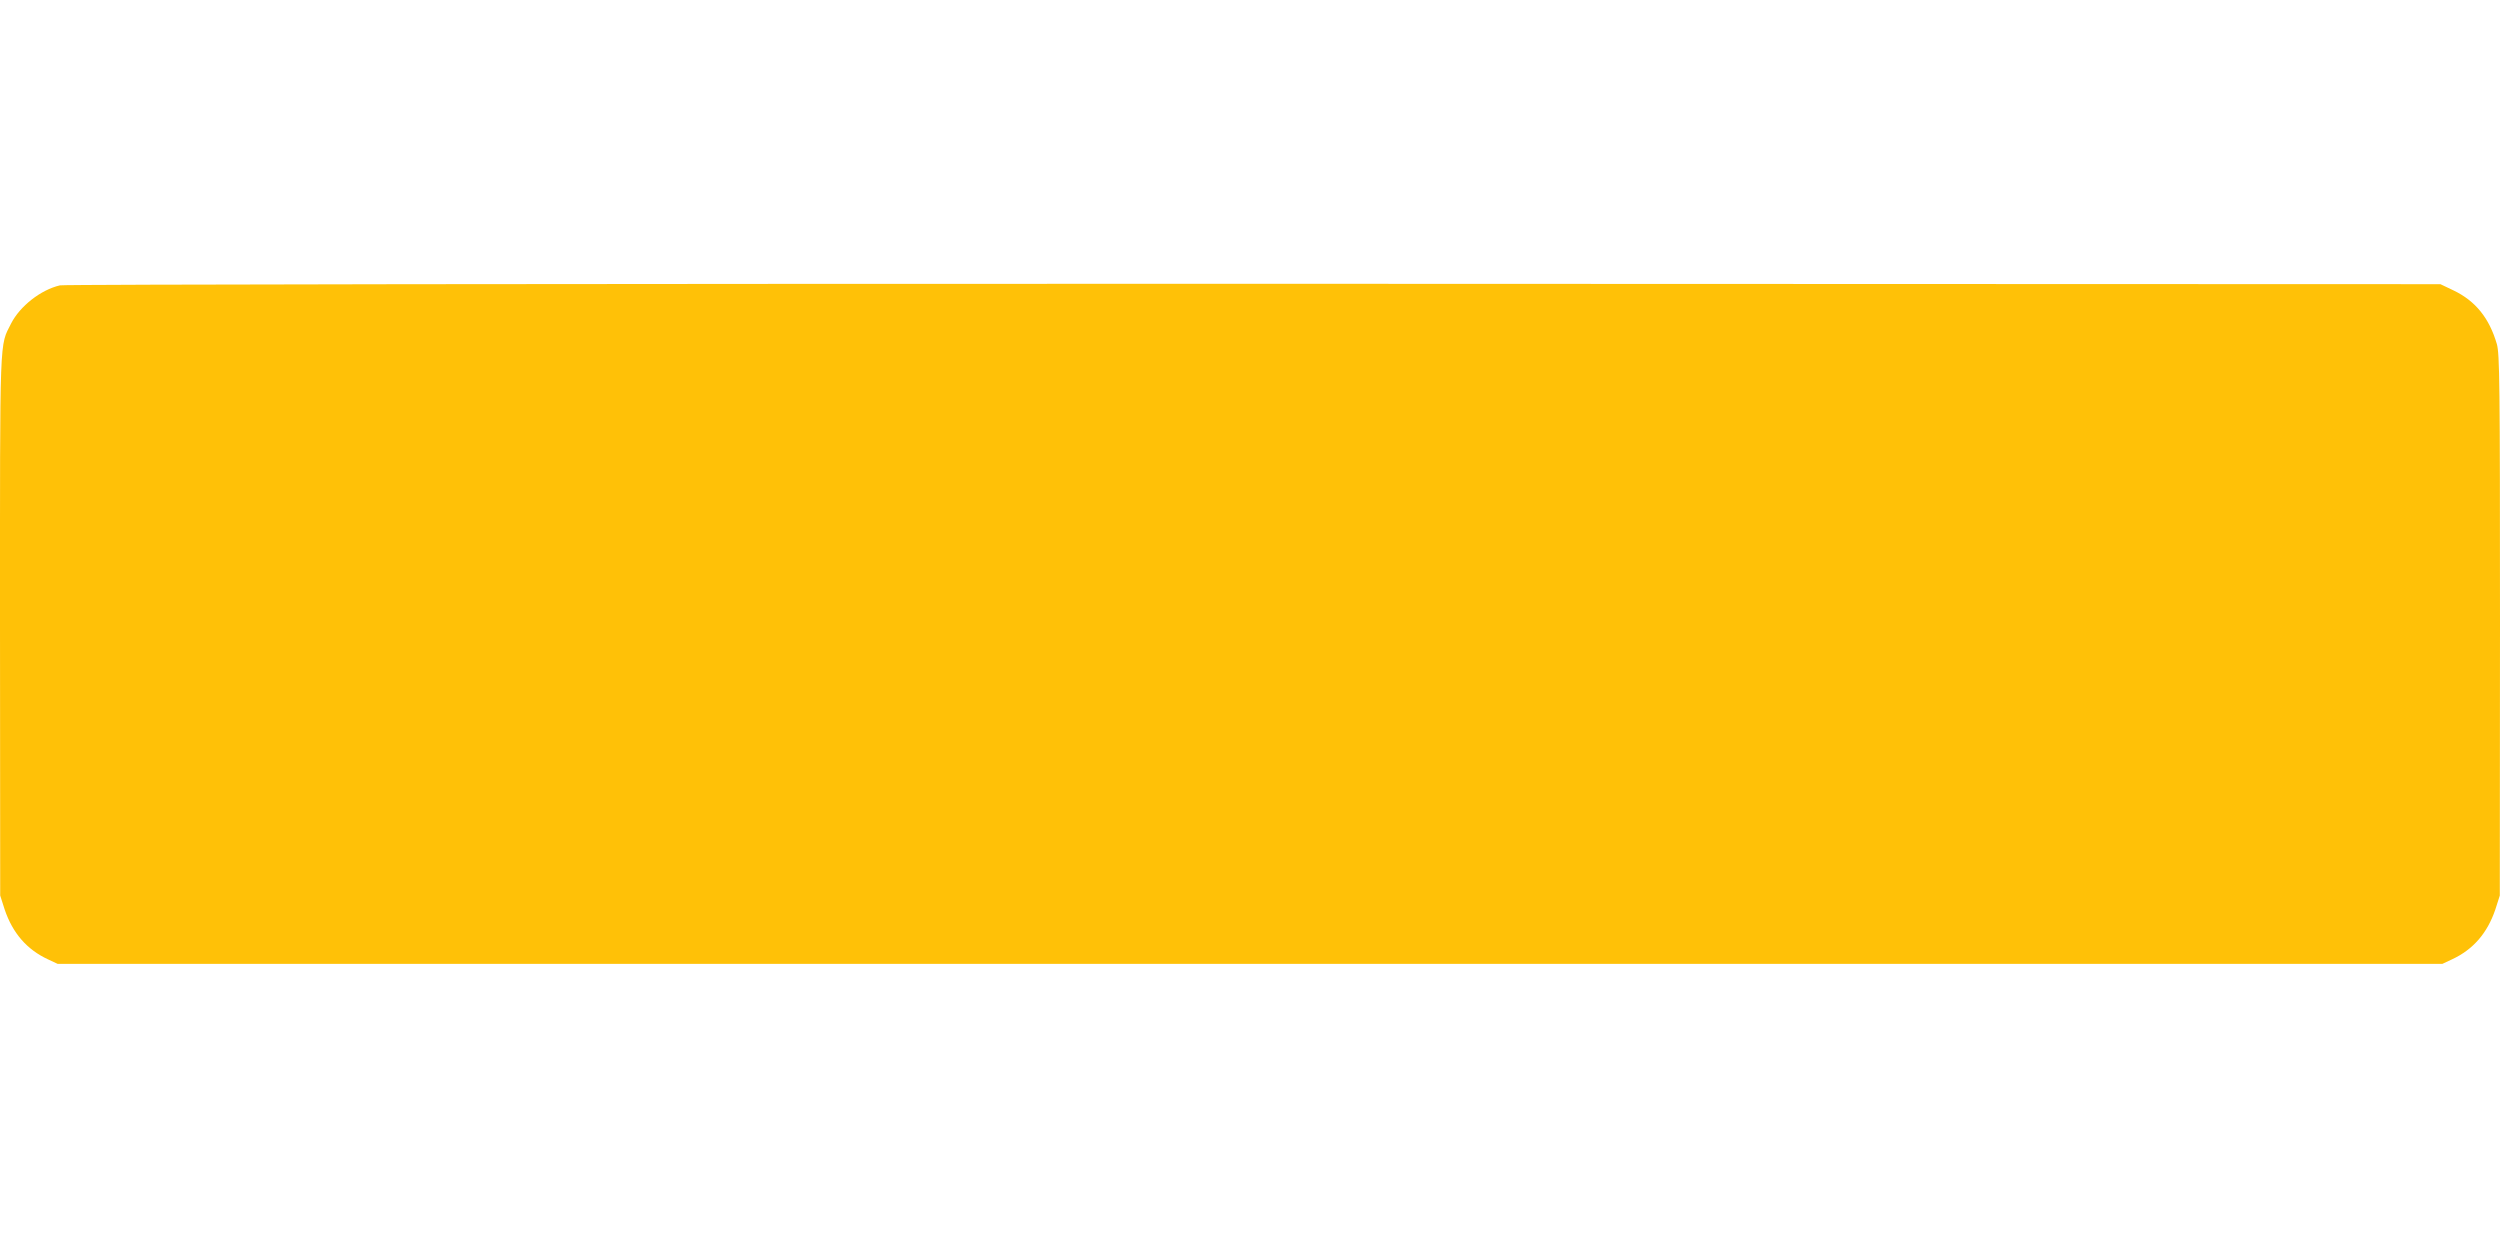
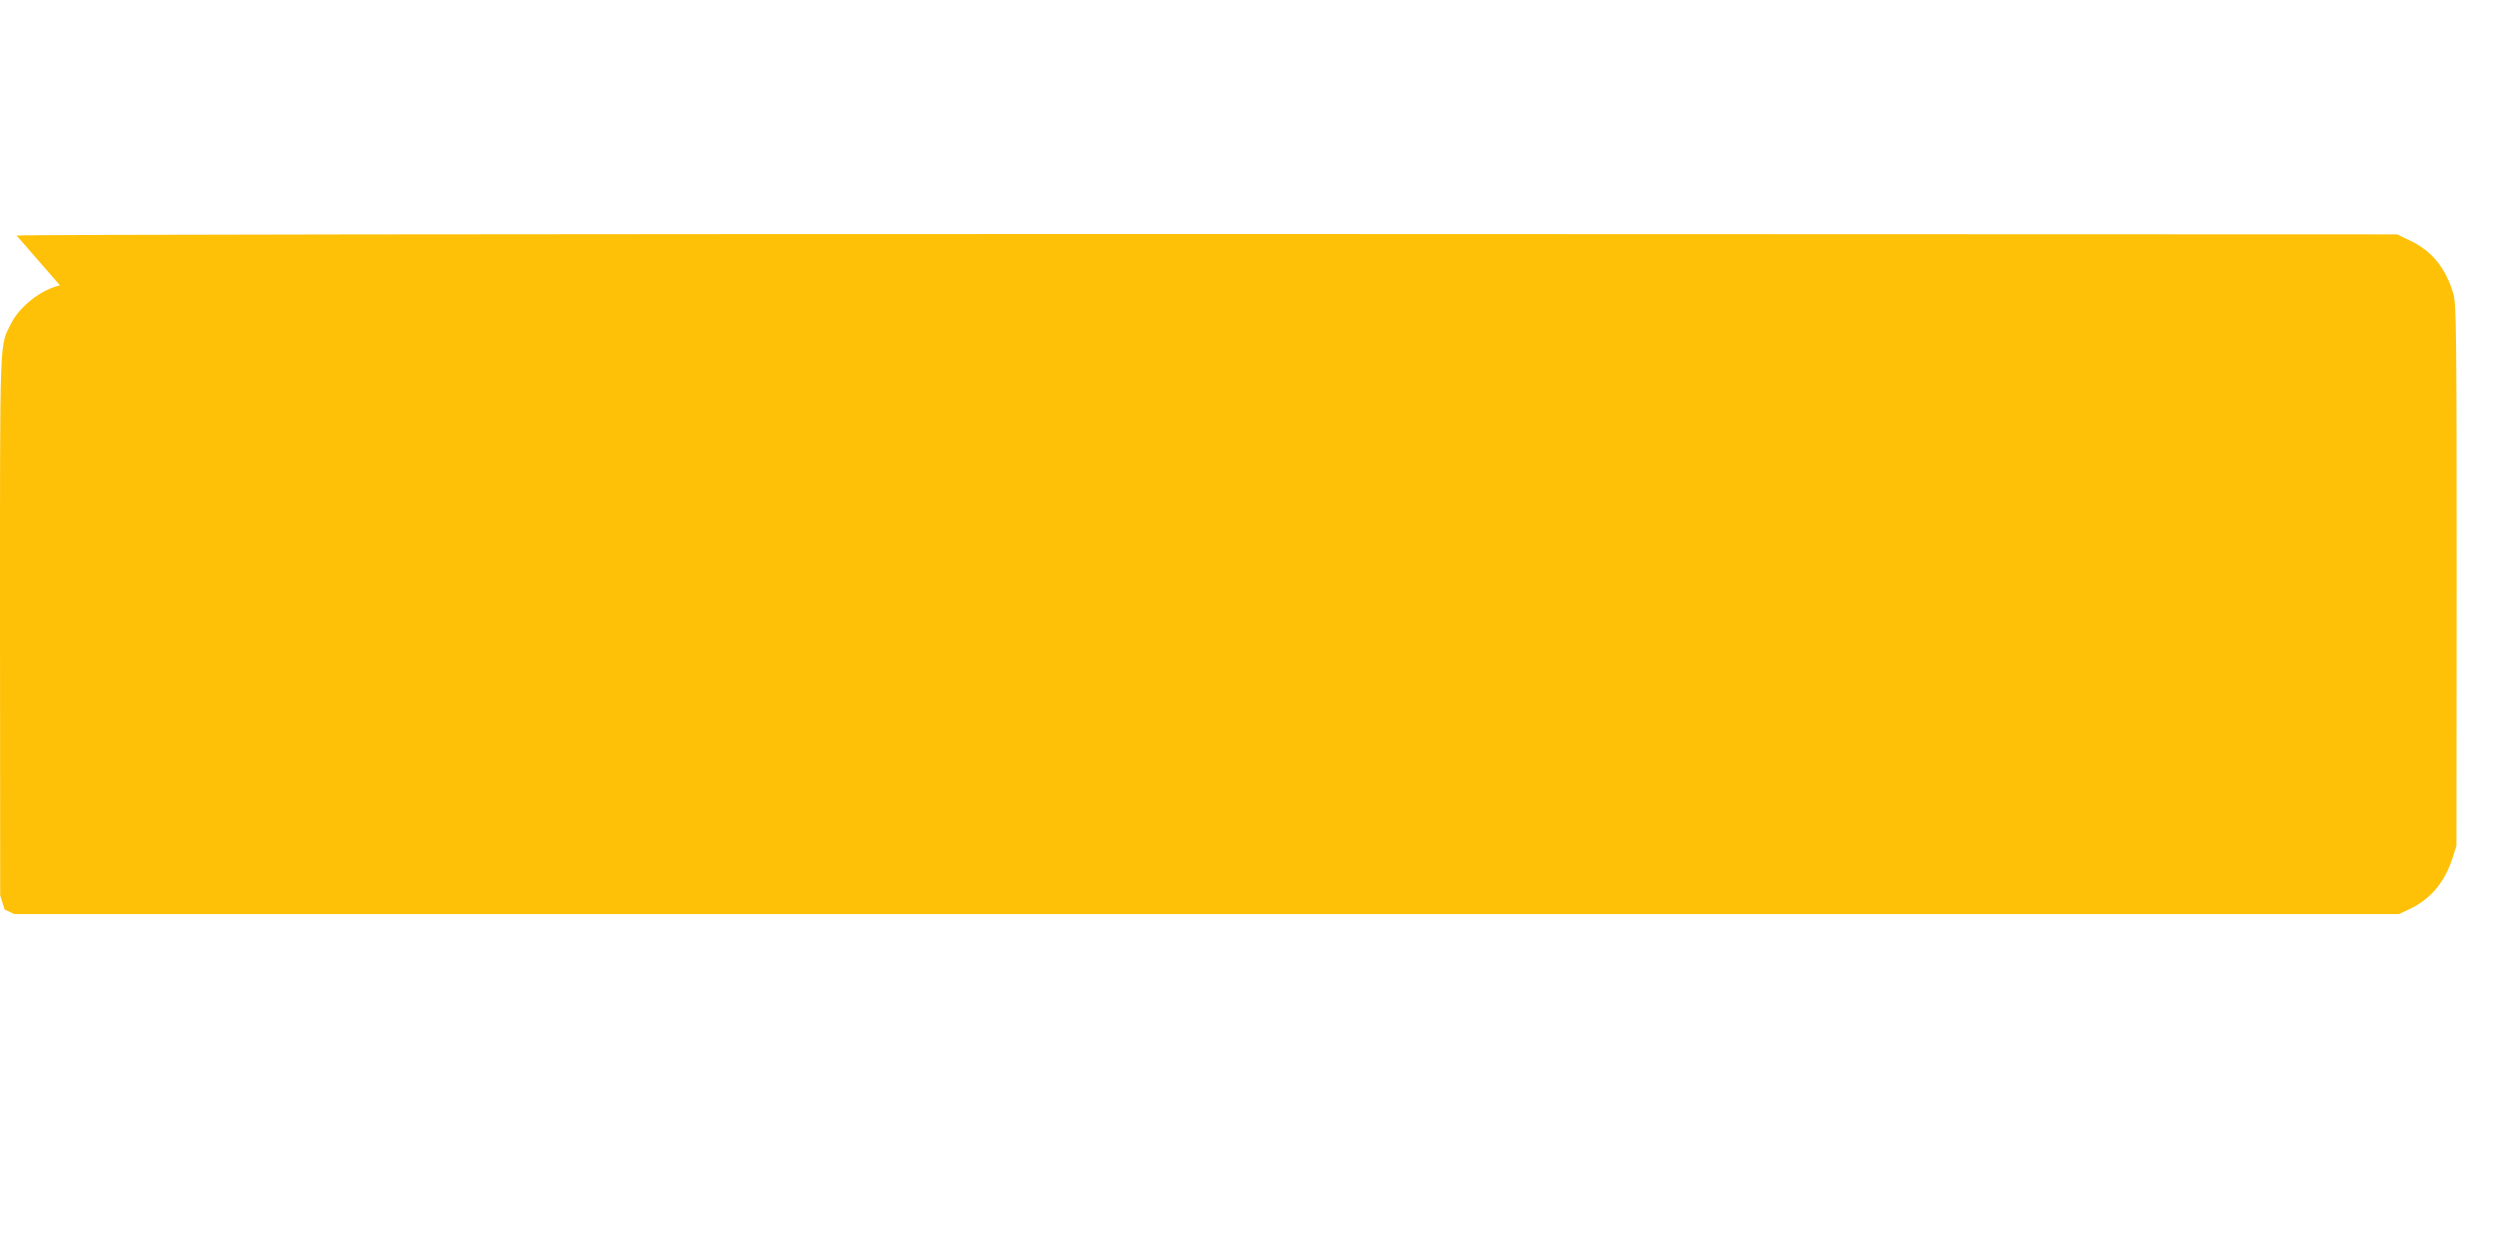
<svg xmlns="http://www.w3.org/2000/svg" version="1.0" width="1280pt" height="640pt" viewBox="0 0 1280 640" preserveAspectRatio="xMidYMid meet">
  <g transform="translate(0,640) scale(0.1,-0.1)" fill="#ffc107" stroke="none">
-     <path d="M307 4939 c-99 -23 -205 -107 -250 -195 -60 -120 -57 -33 -57 -1546 l1 -1383 23 -72 c41 -121 114 -205 222 -255 l49 -23 6105 0 6105 0 49 23 c108 50 181 134 222 255 l23 72 1 1383 c0 1249 -2 1389 -16 1440 -39 134 -110 222 -224 276 l-65 31 -6075 2 c-3504 0 -6091 -3 -6113 -8z" />
+     <path d="M307 4939 c-99 -23 -205 -107 -250 -195 -60 -120 -57 -33 -57 -1546 l1 -1383 23 -72 l49 -23 6105 0 6105 0 49 23 c108 50 181 134 222 255 l23 72 1 1383 c0 1249 -2 1389 -16 1440 -39 134 -110 222 -224 276 l-65 31 -6075 2 c-3504 0 -6091 -3 -6113 -8z" />
  </g>
</svg>